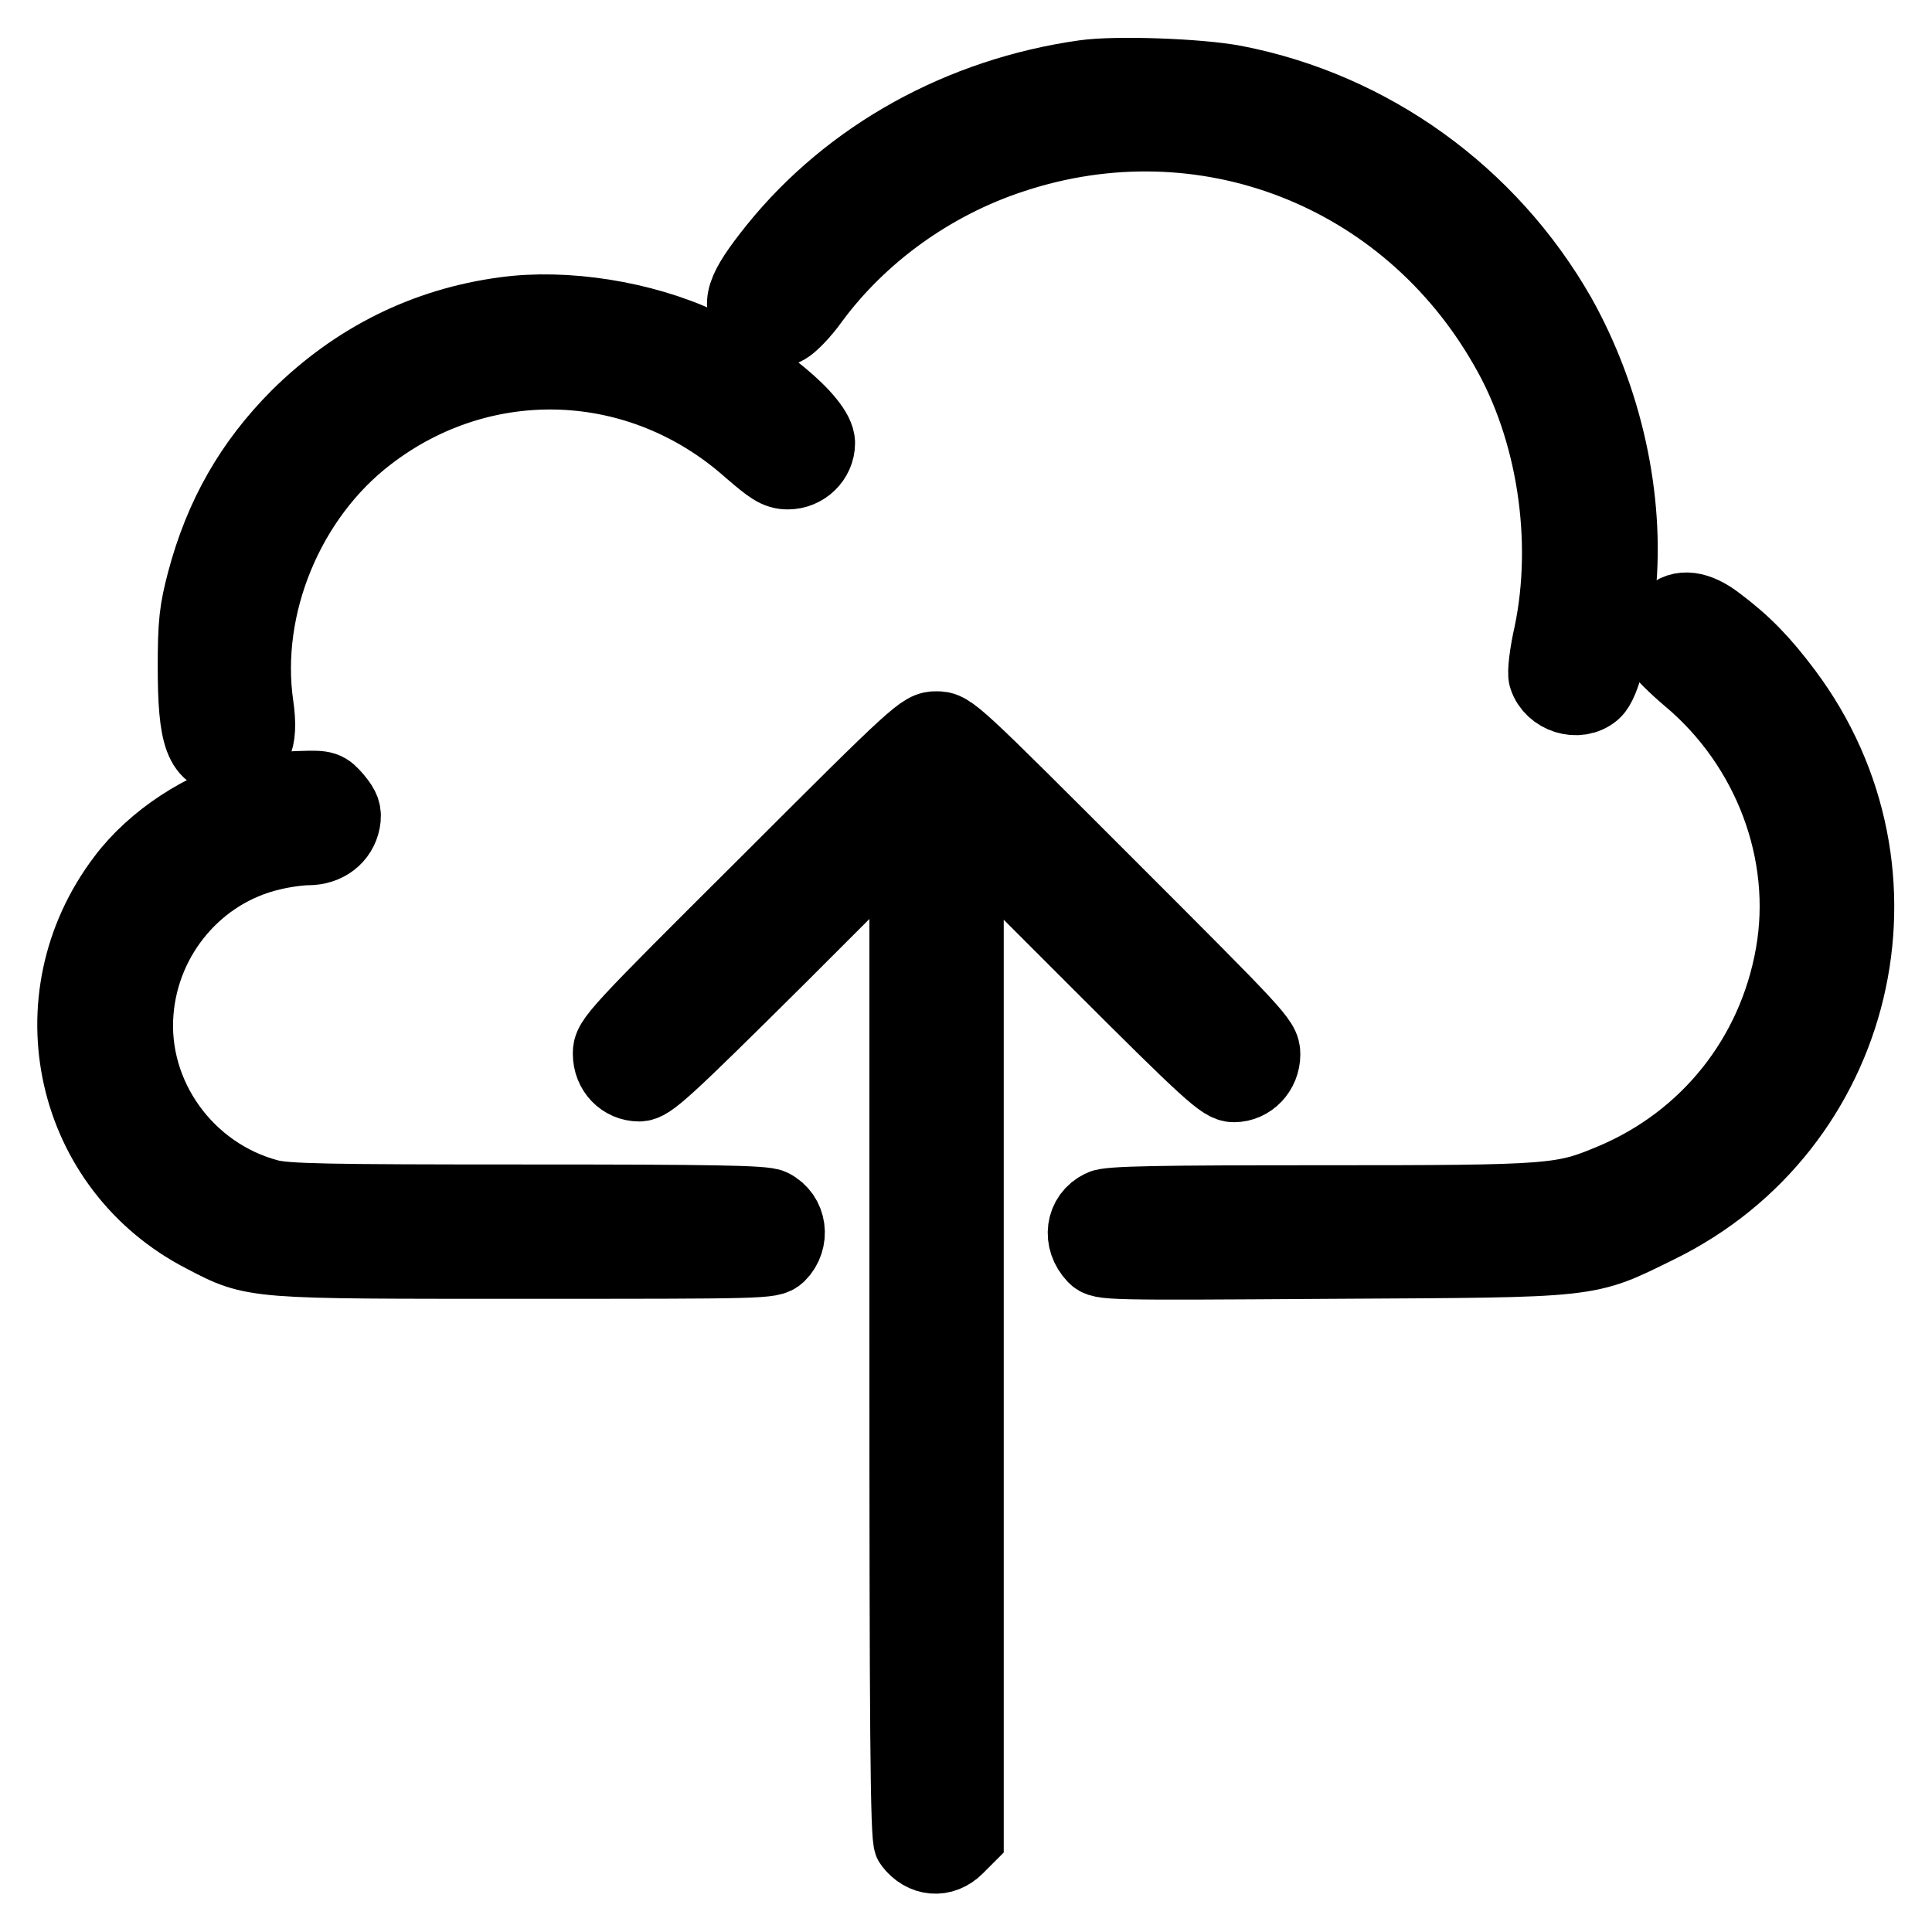
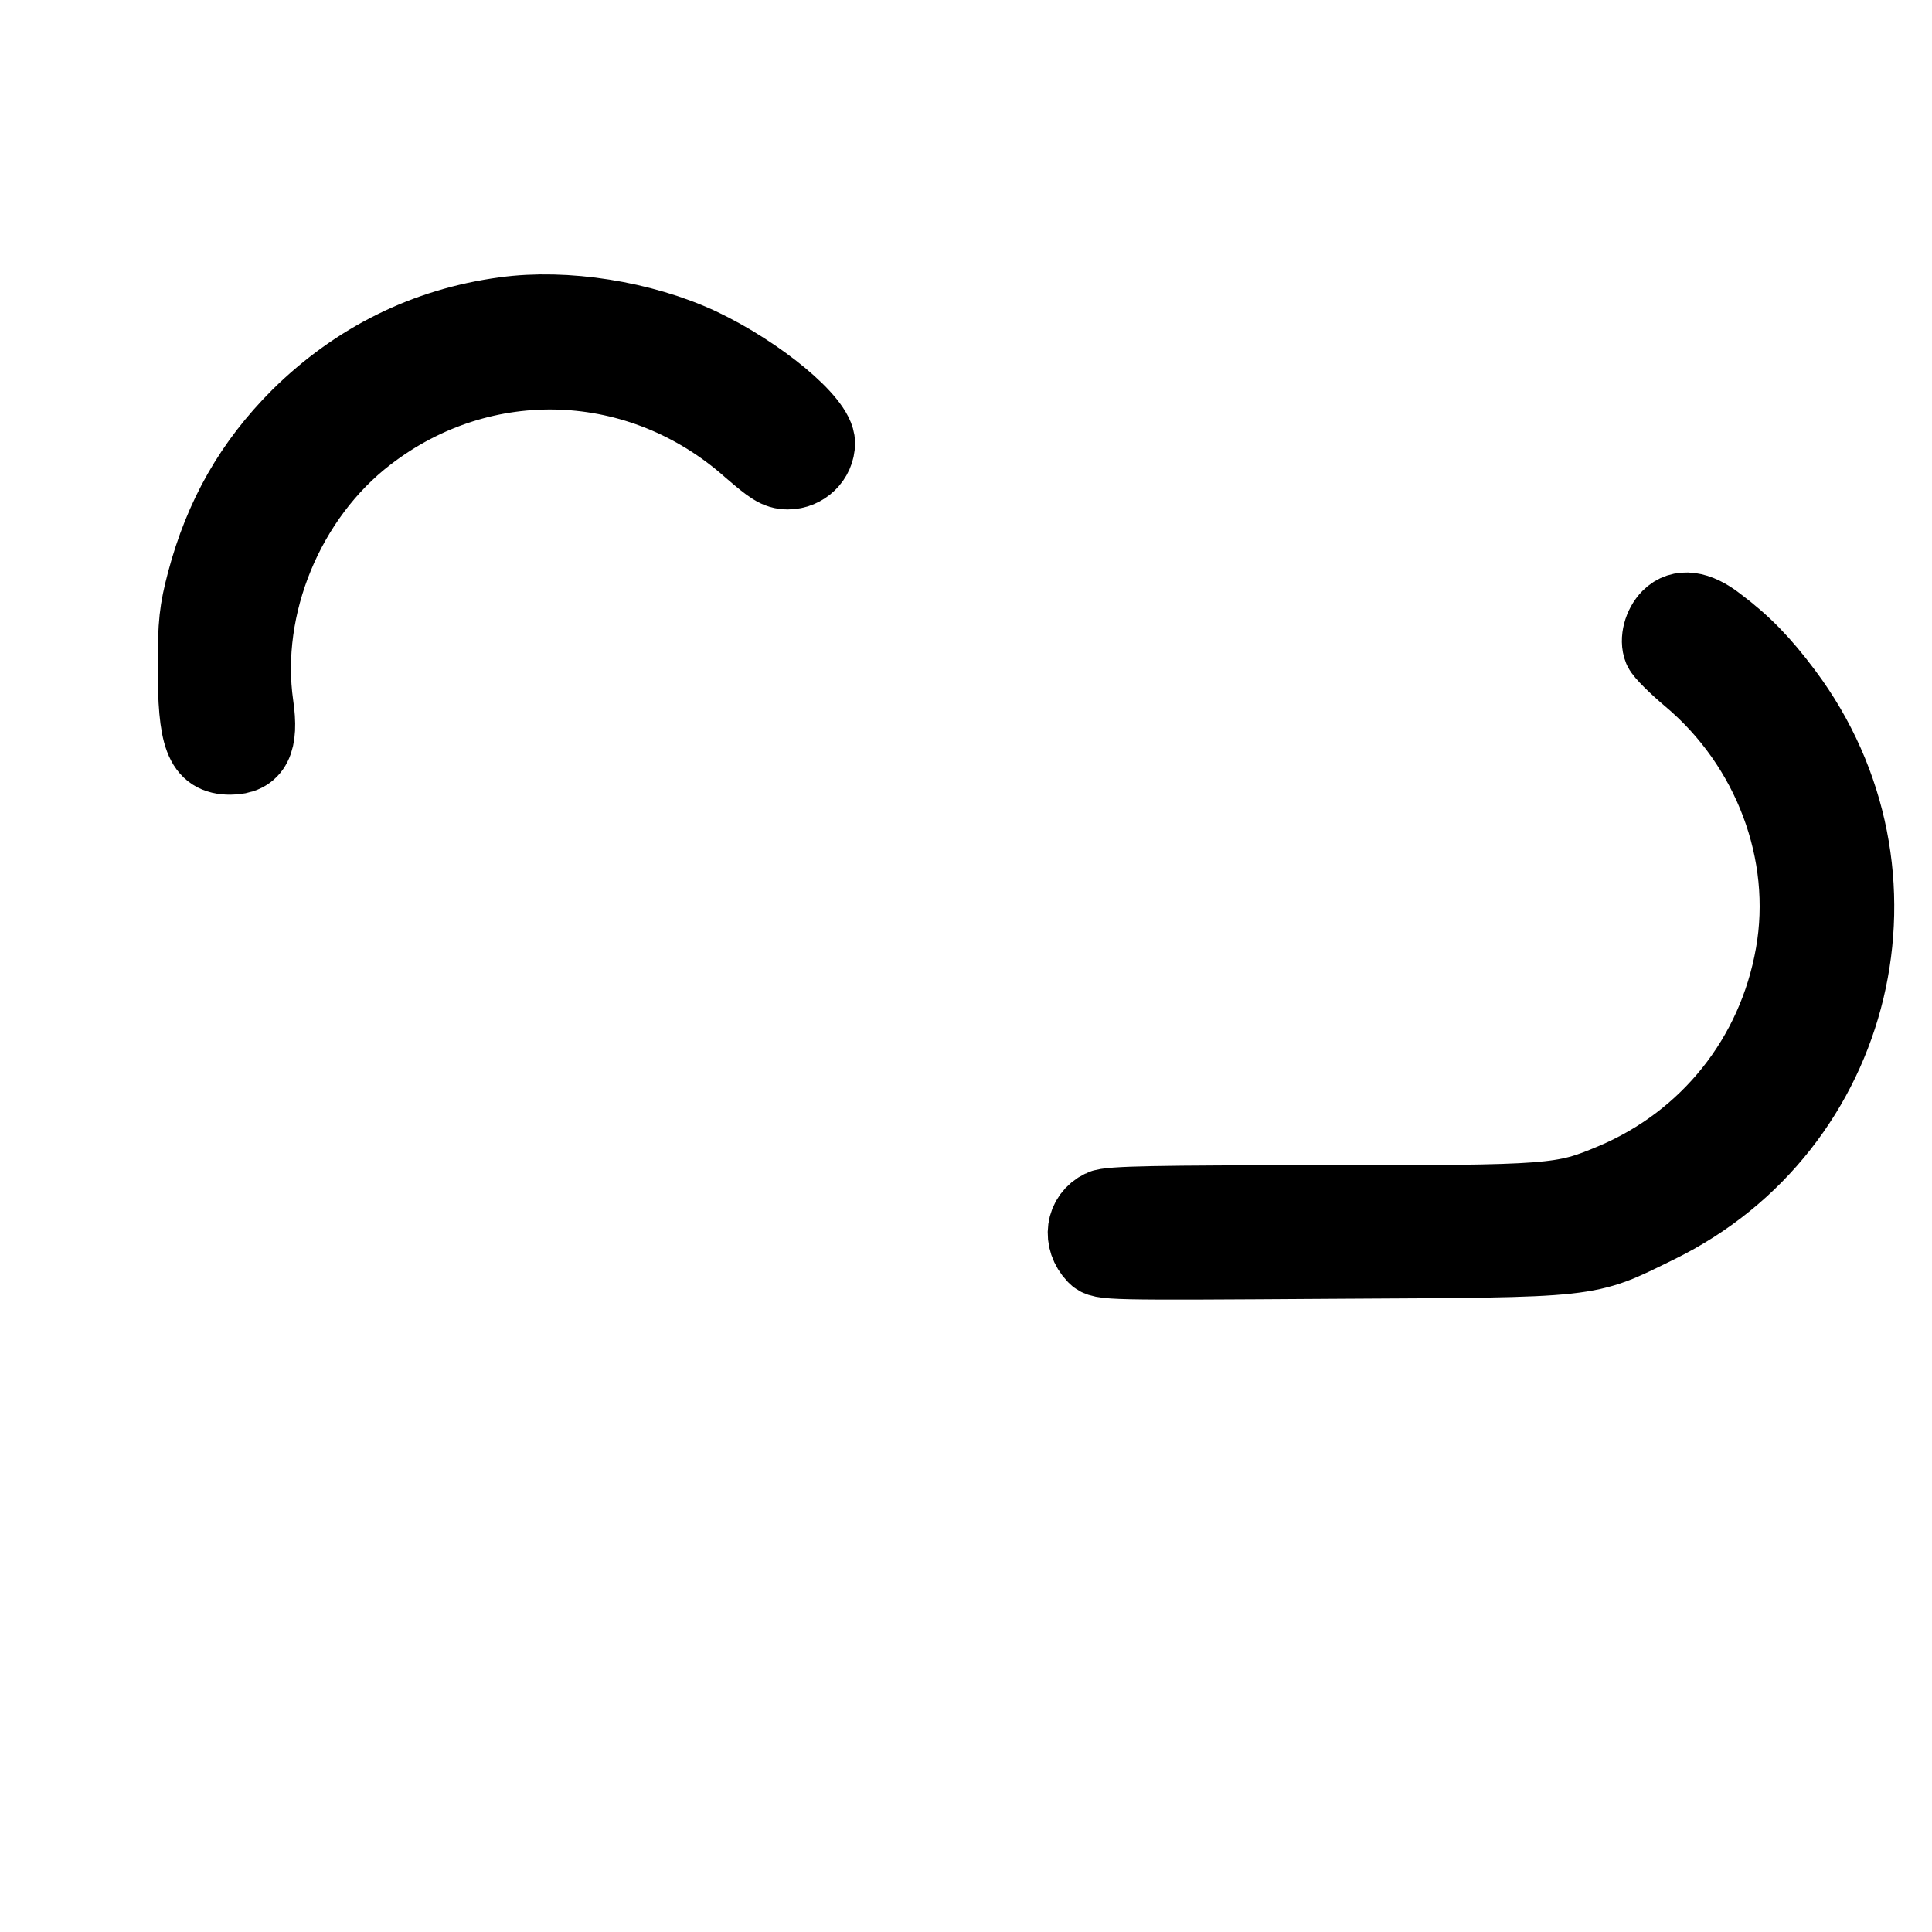
<svg xmlns="http://www.w3.org/2000/svg" version="1.1" x="0px" y="0px" viewBox="0 0 256 256" enable-background="new 0 0 256 256" xml:space="preserve">
  <g>
    <g>
      <g>
-         <path stroke-width="10" fill-opacity="0" stroke="#000000" d="M143.7,10.3c-16.3,2.3-31,10.4-40.9,22.7c-4.4,5.5-5,7.4-3.1,9.6c1,1.1,3.1,1.5,4.4,0.7c0.6-0.3,2.2-1.9,3.4-3.6c6.4-8.7,15.9-15.6,26.6-19.1c25.3-8.4,52.3,2,65.6,25.4c6.3,10.9,8.5,25.5,5.9,38c-0.6,2.6-0.9,5.2-0.7,5.7c0.8,2.5,4.2,3.6,6.2,1.9c1.3-1.1,2.6-6.4,3.3-13.5c1.2-12.1-1.8-25.3-7.9-36.2c-9.2-16.1-24.9-27.4-42.9-30.9C158.9,10.1,147.9,9.7,143.7,10.3z" />
        <path stroke-width="10" fill-opacity="0" stroke="#000000" d="M66.9,41.7c-10.5,1.4-19.7,6-27.3,13.5c-6.2,6.2-10.2,13.2-12.5,21.9c-1,3.8-1.2,5.5-1.2,11.2c0,9.4,0.9,12,4.6,12c3.1,0,4.1-2,3.4-6.8C32,80.3,38,65.8,48.7,57.6c15.3-11.8,36.2-11,50.7,1.9c2.8,2.4,3.6,3,5,3c2.1,0,3.9-1.7,3.9-3.8c0-2.8-7.7-9.2-15.5-12.9C85.1,42.2,74.9,40.6,66.9,41.7z" />
        <path stroke-width="10" fill-opacity="0" stroke="#000000" d="M221.2,81.8c-1.1,1.1-1.6,3-1.1,4.2c0.2,0.5,1.9,2.2,3.8,3.8c10.7,9,16.1,23.2,13.7,36.7c-2.4,13.6-11.3,24.7-23.9,30c-6.7,2.8-7.7,2.9-38.5,2.9c-21.5,0-28.3,0.1-29.2,0.6c-2.5,1.2-2.9,4.3-0.9,6.4c0.9,0.9,1.3,0.9,31.5,0.7c35.1-0.2,33.4,0,43-4.7c26.6-13,34.7-46.8,16.9-70.6c-3-4-5.4-6.5-9-9.2C224.9,80.6,222.7,80.3,221.2,81.8z" />
-         <path stroke-width="10" fill-opacity="0" stroke="#000000" d="M101.6,117.2c-20,19.9-20.7,20.7-20.7,22.4c0,2.3,1.7,4,3.8,4c1.3,0,3.1-1.6,18.5-16.9l17-17v66.9c0,51.9,0.1,67.1,0.6,67.6c1.6,2.1,4.1,2.3,5.9,0.5l1.3-1.3v-66.8v-66.8l17,17c15.4,15.4,17.1,16.9,18.5,16.9c2.1,0,3.8-1.8,3.8-4c0-1.7-0.7-2.4-20.7-22.4c-20.3-20.3-20.7-20.7-22.5-20.7S121.9,96.9,101.6,117.2z" />
-         <path stroke-width="10" fill-opacity="0" stroke="#000000" d="M33.5,105.3c-6.5,1.7-13.1,6-17,11.2c-12,15.8-7,38.2,10.6,47.2c6.7,3.5,6.2,3.4,42.6,3.4c31.7,0,32.4,0,33.4-0.9c1.9-1.9,1.5-5.1-0.9-6.3c-0.9-0.5-8.2-0.6-32.5-0.6c-26.7,0-31.8-0.1-34.1-0.7c-11-2.9-18.5-13.4-17.6-24.5c0.8-10.2,8.1-18.8,17.9-21.1c1.6-0.4,3.8-0.7,4.9-0.7c2.4,0,4.2-1.4,4.6-3.5c0.2-1.1,0-1.7-1-2.9c-1.2-1.4-1.4-1.5-4.3-1.4C38.3,104.5,35.4,104.9,33.5,105.3z" />
      </g>
    </g>
  </g>
</svg>